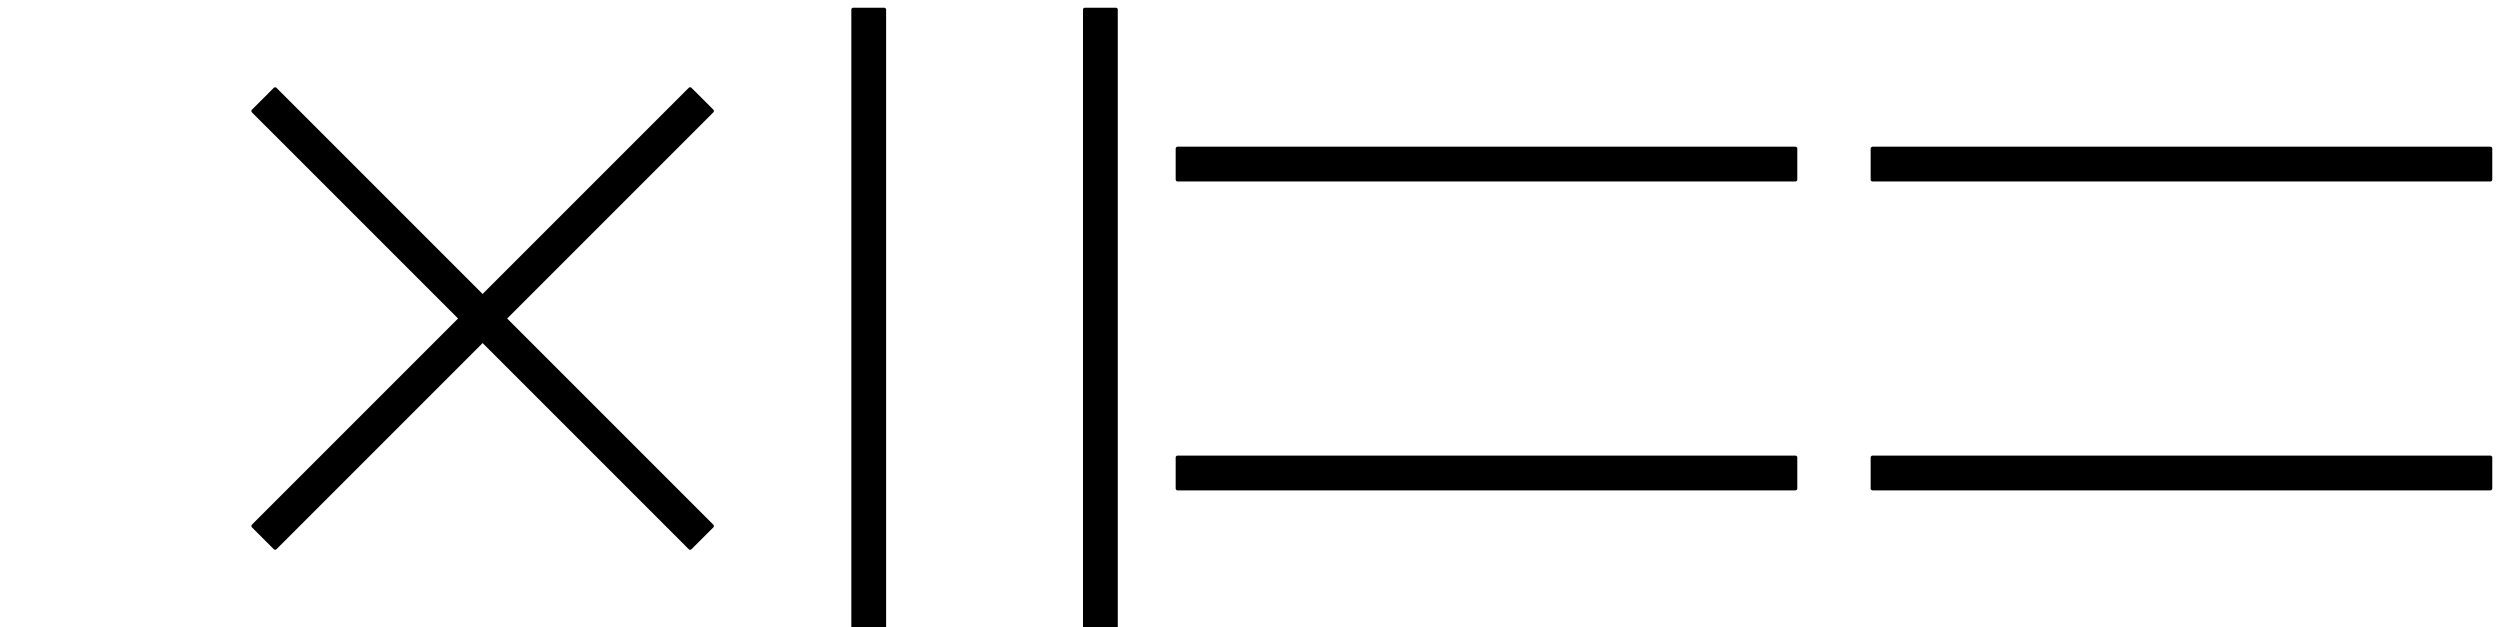
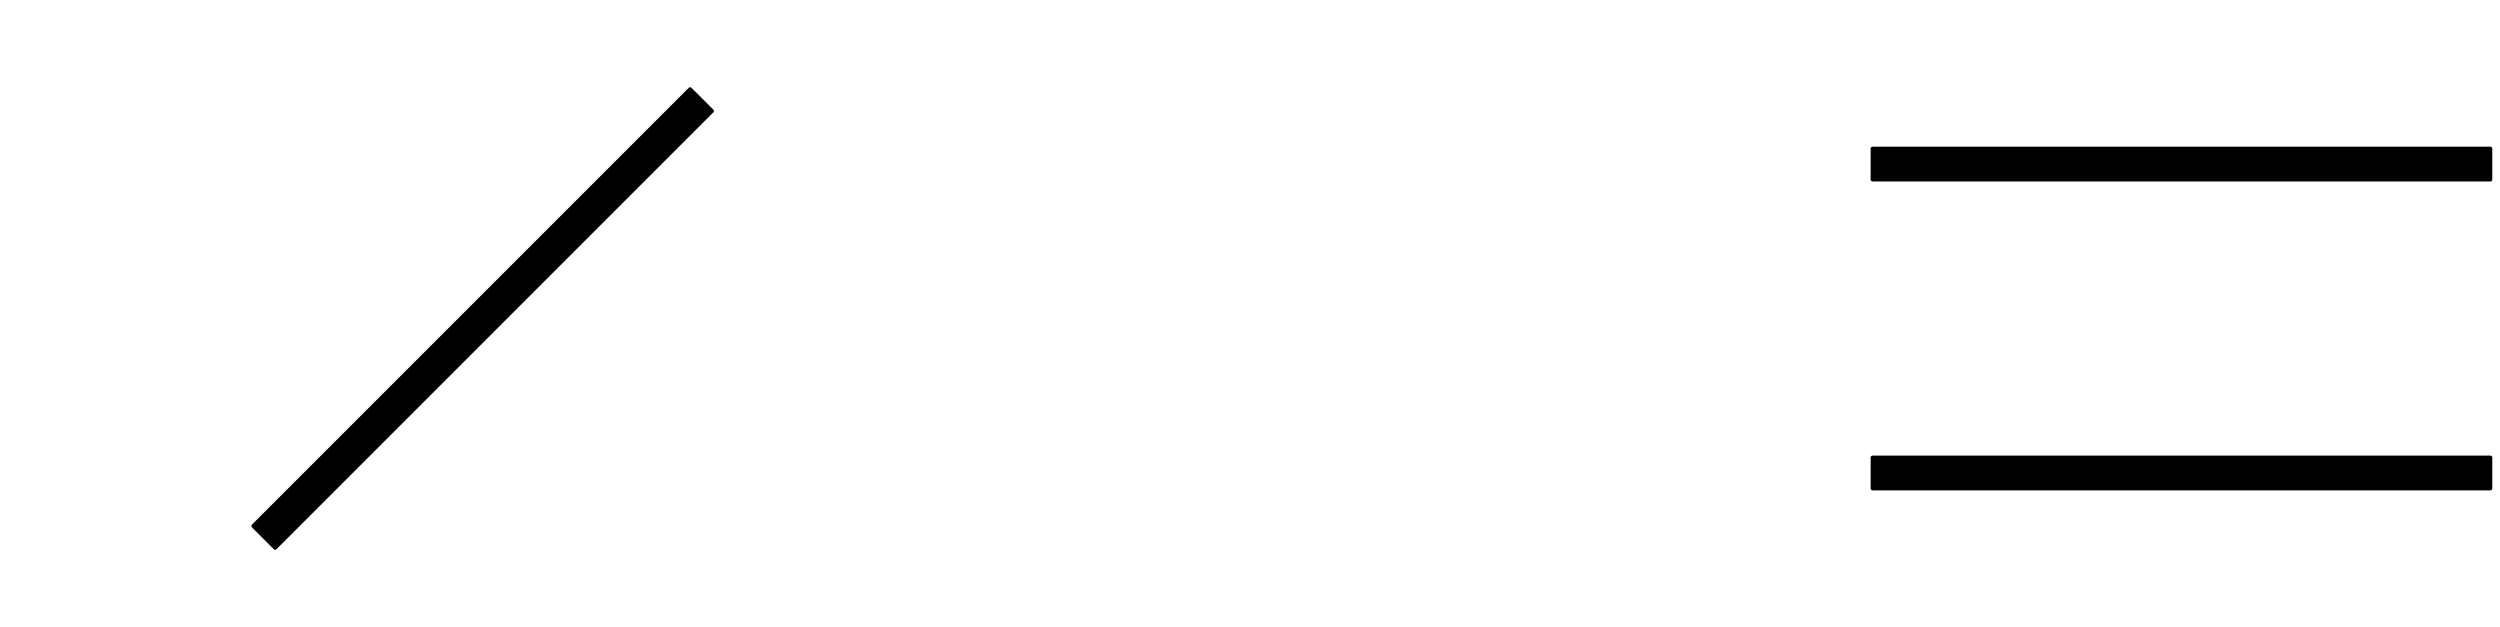
<svg xmlns="http://www.w3.org/2000/svg" width="259" height="65" viewBox="0 0 259 65">
-   <path fill-rule="evenodd" fill="rgb(0%, 0%, 0%)" fill-opacity="1" stroke-width="0.4" stroke-linecap="butt" stroke-linejoin="round" stroke="rgb(0%, 0%, 0%)" stroke-opacity="1" stroke-miterlimit="10" d="M 224.242 757.496 L 269.496 712.242 L 271.758 714.504 L 226.504 759.758 Z M 224.242 757.496 " transform="matrix(1, 0, 0, -1, -198, 769)" />
  <path fill-rule="evenodd" fill="rgb(0%, 0%, 0%)" fill-opacity="1" stroke-width="0.4" stroke-linecap="butt" stroke-linejoin="round" stroke="rgb(0%, 0%, 0%)" stroke-opacity="1" stroke-miterlimit="10" d="M 226.504 712.246 L 271.758 757.5 L 269.496 759.762 L 224.242 714.508 Z M 226.504 712.246 " transform="matrix(1, 0, 0, -1, -198, 769)" />
-   <path fill-rule="evenodd" fill="rgb(0%, 0%, 0%)" fill-opacity="1" stroke-width="0.4" stroke-linecap="butt" stroke-linejoin="round" stroke="rgb(0%, 0%, 0%)" stroke-opacity="1" stroke-miterlimit="10" d="M 320 750.398 L 384 750.398 L 384 753.602 L 320 753.602 Z M 320 750.398 " transform="matrix(1, 0, 0, -1, -198, 769)" />
-   <path fill-rule="evenodd" fill="rgb(0%, 0%, 0%)" fill-opacity="1" stroke-width="0.4" stroke-linecap="butt" stroke-linejoin="round" stroke="rgb(0%, 0%, 0%)" stroke-opacity="1" stroke-miterlimit="10" d="M 320 718.398 L 384 718.398 L 384 721.602 L 320 721.602 Z M 320 718.398 " transform="matrix(1, 0, 0, -1, -198, 769)" />
-   <path fill-rule="evenodd" fill="rgb(0%, 0%, 0%)" fill-opacity="1" stroke-width="0.4" stroke-linecap="butt" stroke-linejoin="round" stroke="rgb(0%, 0%, 0%)" stroke-opacity="1" stroke-miterlimit="10" d="M 286.398 768 L 286.398 704 L 289.602 704 L 289.602 768 Z M 286.398 768 " transform="matrix(1, 0, 0, -1, -198, 769)" />
-   <path fill-rule="evenodd" fill="rgb(0%, 0%, 0%)" fill-opacity="1" stroke-width="0.4" stroke-linecap="butt" stroke-linejoin="round" stroke="rgb(0%, 0%, 0%)" stroke-opacity="1" stroke-miterlimit="10" d="M 310.398 768 L 310.398 704 L 313.602 704 L 313.602 768 Z M 310.398 768 " transform="matrix(1, 0, 0, -1, -198, 769)" />
  <path fill-rule="evenodd" fill="rgb(0%, 0%, 0%)" fill-opacity="1" stroke-width="0.4" stroke-linecap="butt" stroke-linejoin="round" stroke="rgb(0%, 0%, 0%)" stroke-opacity="1" stroke-miterlimit="10" d="M 392 750.398 L 456 750.398 L 456 753.602 L 392 753.602 Z M 392 750.398 " transform="matrix(1, 0, 0, -1, -198, 769)" />
  <path fill-rule="evenodd" fill="rgb(0%, 0%, 0%)" fill-opacity="1" stroke-width="0.4" stroke-linecap="butt" stroke-linejoin="round" stroke="rgb(0%, 0%, 0%)" stroke-opacity="1" stroke-miterlimit="10" d="M 392 718.398 L 456 718.398 L 456 721.602 L 392 721.602 Z M 392 718.398 " transform="matrix(1, 0, 0, -1, -198, 769)" />
</svg>